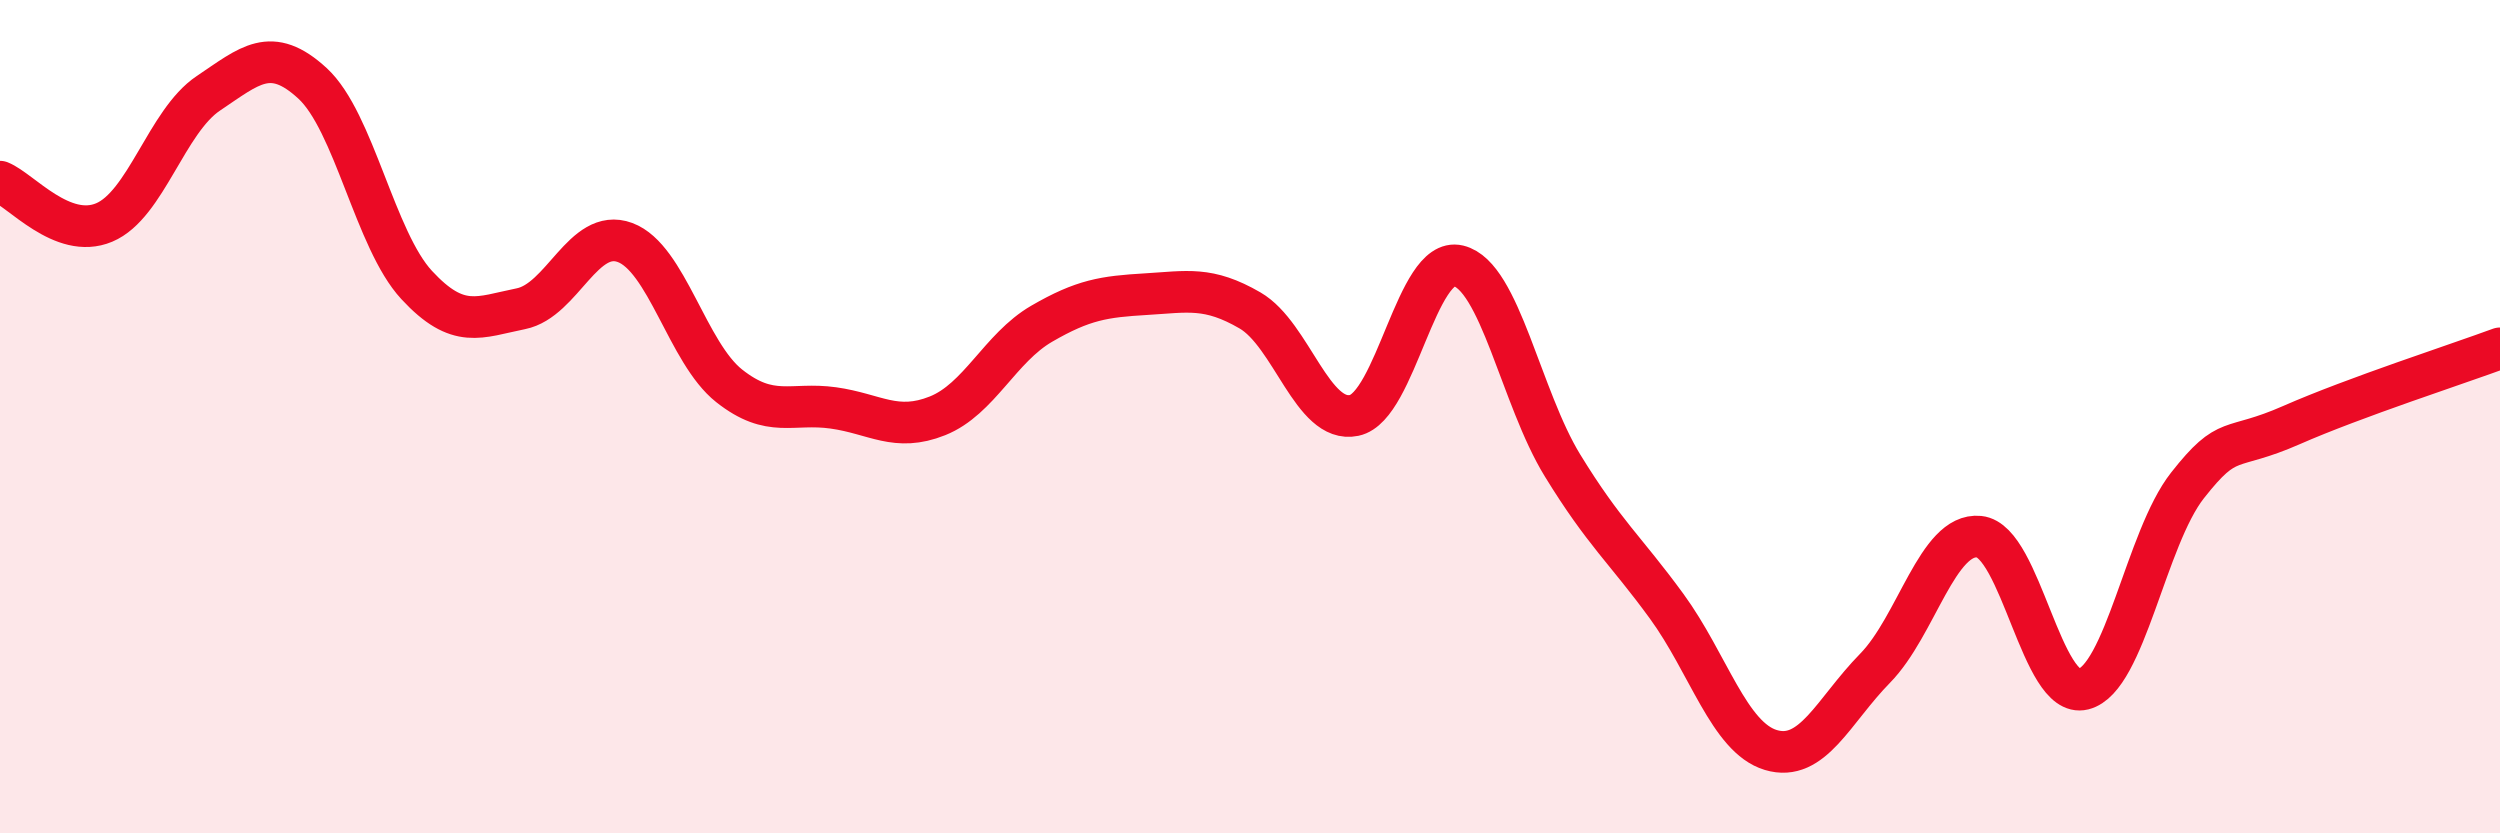
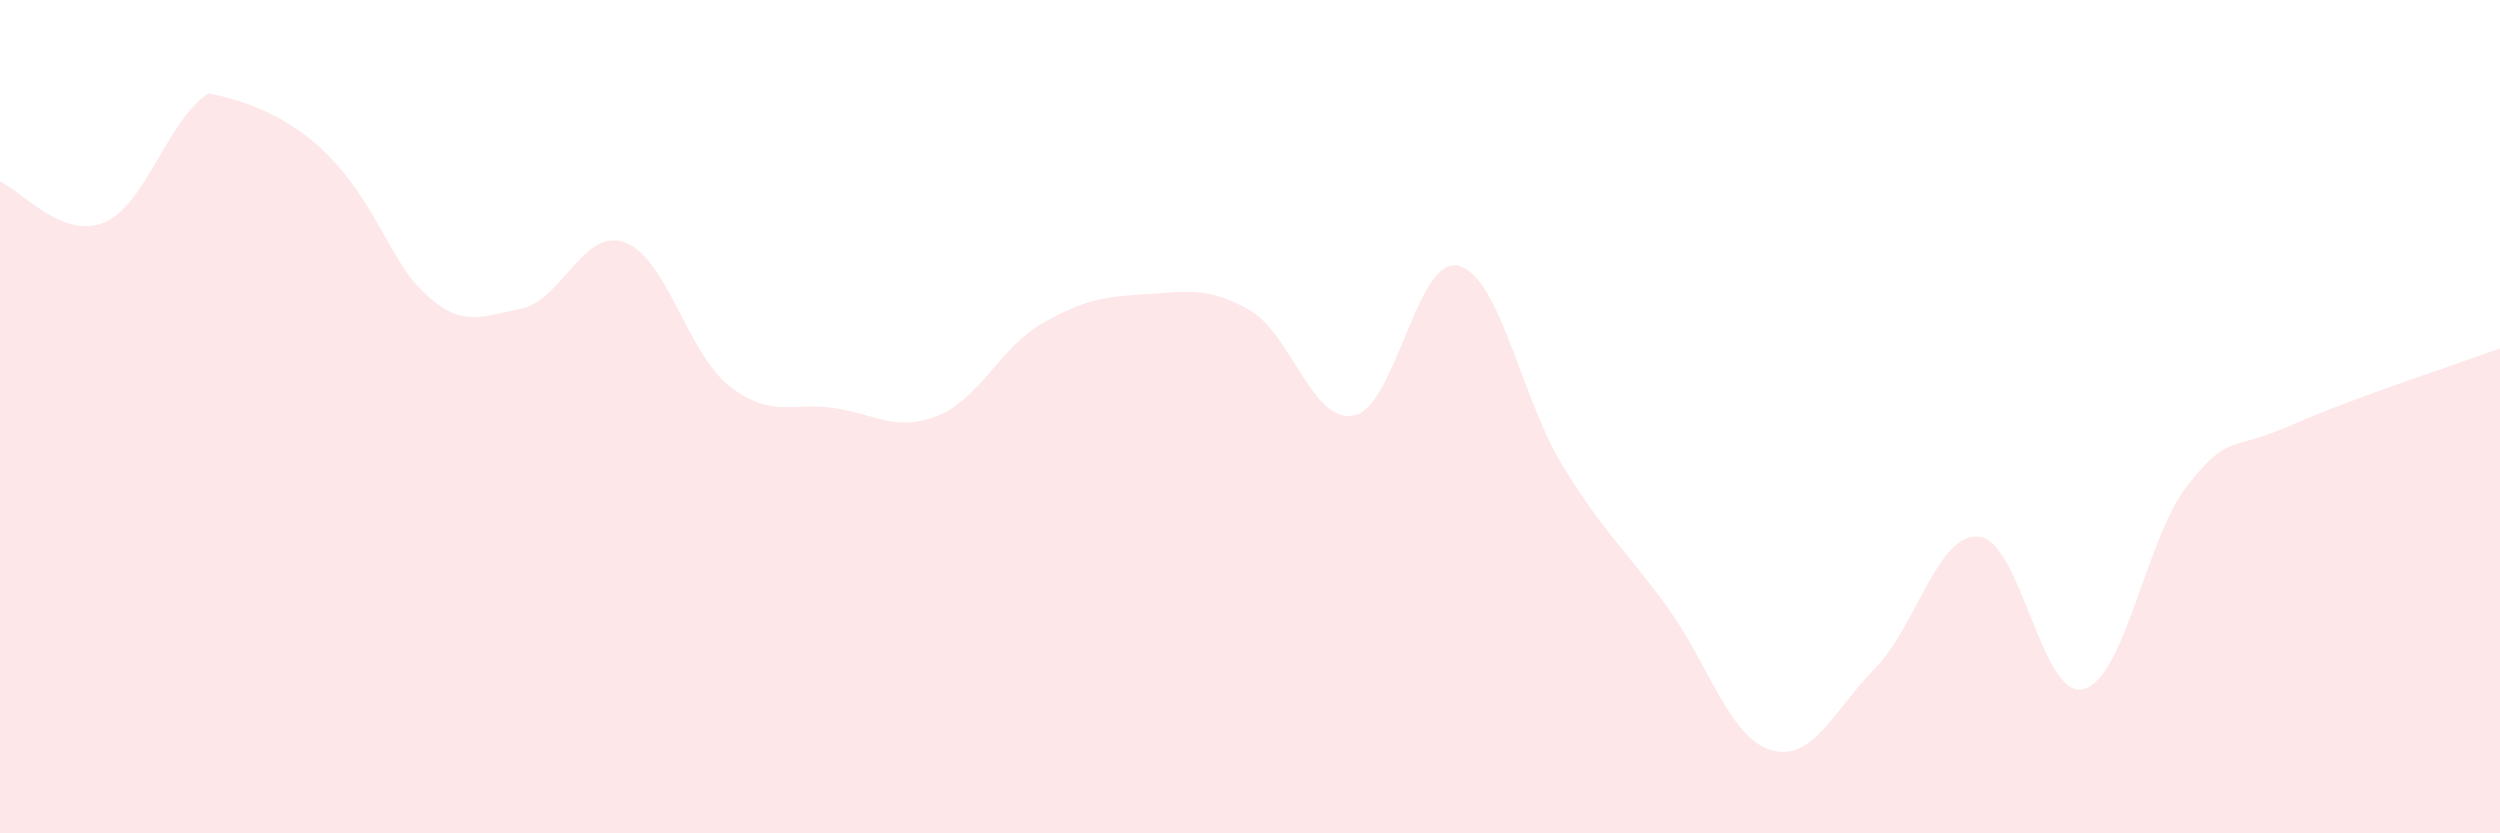
<svg xmlns="http://www.w3.org/2000/svg" width="60" height="20" viewBox="0 0 60 20">
-   <path d="M 0,4.36 C 0.5,4.56 1.5,5.76 2.5,5.34 C 3.5,4.92 4,2.91 5,2.24 C 6,1.57 6.5,1.08 7.5,2 C 8.5,2.92 9,5.76 10,6.84 C 11,7.92 11.5,7.61 12.5,7.41 C 13.5,7.21 14,5.45 15,5.82 C 16,6.19 16.5,8.47 17.5,9.26 C 18.5,10.05 19,9.65 20,9.79 C 21,9.93 21.5,10.38 22.5,9.98 C 23.5,9.58 24,8.35 25,7.77 C 26,7.19 26.5,7.12 27.5,7.06 C 28.5,7 29,6.87 30,7.45 C 31,8.03 31.5,10.18 32.5,9.97 C 33.5,9.76 34,6.14 35,6.38 C 36,6.62 36.5,9.54 37.5,11.17 C 38.5,12.8 39,13.18 40,14.55 C 41,15.92 41.5,17.7 42.5,18 C 43.5,18.3 44,17.06 45,16.04 C 46,15.02 46.5,12.78 47.5,12.88 C 48.5,12.98 49,16.79 50,16.54 C 51,16.29 51.5,12.92 52.5,11.65 C 53.5,10.38 53.5,10.86 55,10.2 C 56.5,9.54 59,8.73 60,8.36L60 20L0 20Z" fill="#EB0A25" opacity="0.1" stroke-linecap="round" stroke-linejoin="round" />
-   <path d="M 0,4.36 C 0.5,4.56 1.5,5.76 2.5,5.34 C 3.5,4.92 4,2.91 5,2.24 C 6,1.57 6.5,1.08 7.5,2 C 8.5,2.92 9,5.76 10,6.84 C 11,7.92 11.5,7.61 12.5,7.41 C 13.5,7.21 14,5.45 15,5.82 C 16,6.19 16.5,8.47 17.5,9.26 C 18.5,10.05 19,9.65 20,9.79 C 21,9.93 21.5,10.38 22.5,9.98 C 23.5,9.58 24,8.35 25,7.77 C 26,7.19 26.5,7.12 27.5,7.06 C 28.5,7 29,6.87 30,7.45 C 31,8.03 31.5,10.18 32.5,9.97 C 33.5,9.76 34,6.14 35,6.38 C 36,6.62 36.5,9.54 37.5,11.17 C 38.5,12.8 39,13.18 40,14.55 C 41,15.92 41.5,17.7 42.5,18 C 43.5,18.3 44,17.06 45,16.04 C 46,15.02 46.5,12.78 47.5,12.88 C 48.5,12.98 49,16.79 50,16.54 C 51,16.29 51.5,12.92 52.5,11.65 C 53.5,10.38 53.5,10.86 55,10.2 C 56.5,9.54 59,8.73 60,8.36" stroke="#EB0A25" stroke-width="1" fill="none" stroke-linecap="round" stroke-linejoin="round" />
+   <path d="M 0,4.36 C 0.5,4.56 1.5,5.76 2.5,5.34 C 3.5,4.92 4,2.91 5,2.24 C 8.5,2.92 9,5.76 10,6.84 C 11,7.92 11.5,7.61 12.5,7.41 C 13.5,7.21 14,5.45 15,5.82 C 16,6.19 16.5,8.47 17.5,9.26 C 18.5,10.05 19,9.65 20,9.79 C 21,9.93 21.5,10.38 22.5,9.98 C 23.5,9.58 24,8.35 25,7.77 C 26,7.19 26.5,7.12 27.5,7.06 C 28.5,7 29,6.87 30,7.45 C 31,8.03 31.5,10.18 32.5,9.97 C 33.5,9.76 34,6.14 35,6.38 C 36,6.62 36.5,9.54 37.5,11.17 C 38.5,12.8 39,13.18 40,14.55 C 41,15.92 41.5,17.7 42.5,18 C 43.5,18.3 44,17.06 45,16.04 C 46,15.02 46.5,12.78 47.5,12.88 C 48.5,12.98 49,16.79 50,16.54 C 51,16.29 51.5,12.92 52.5,11.65 C 53.5,10.38 53.5,10.86 55,10.2 C 56.5,9.54 59,8.73 60,8.36L60 20L0 20Z" fill="#EB0A25" opacity="0.1" stroke-linecap="round" stroke-linejoin="round" />
</svg>